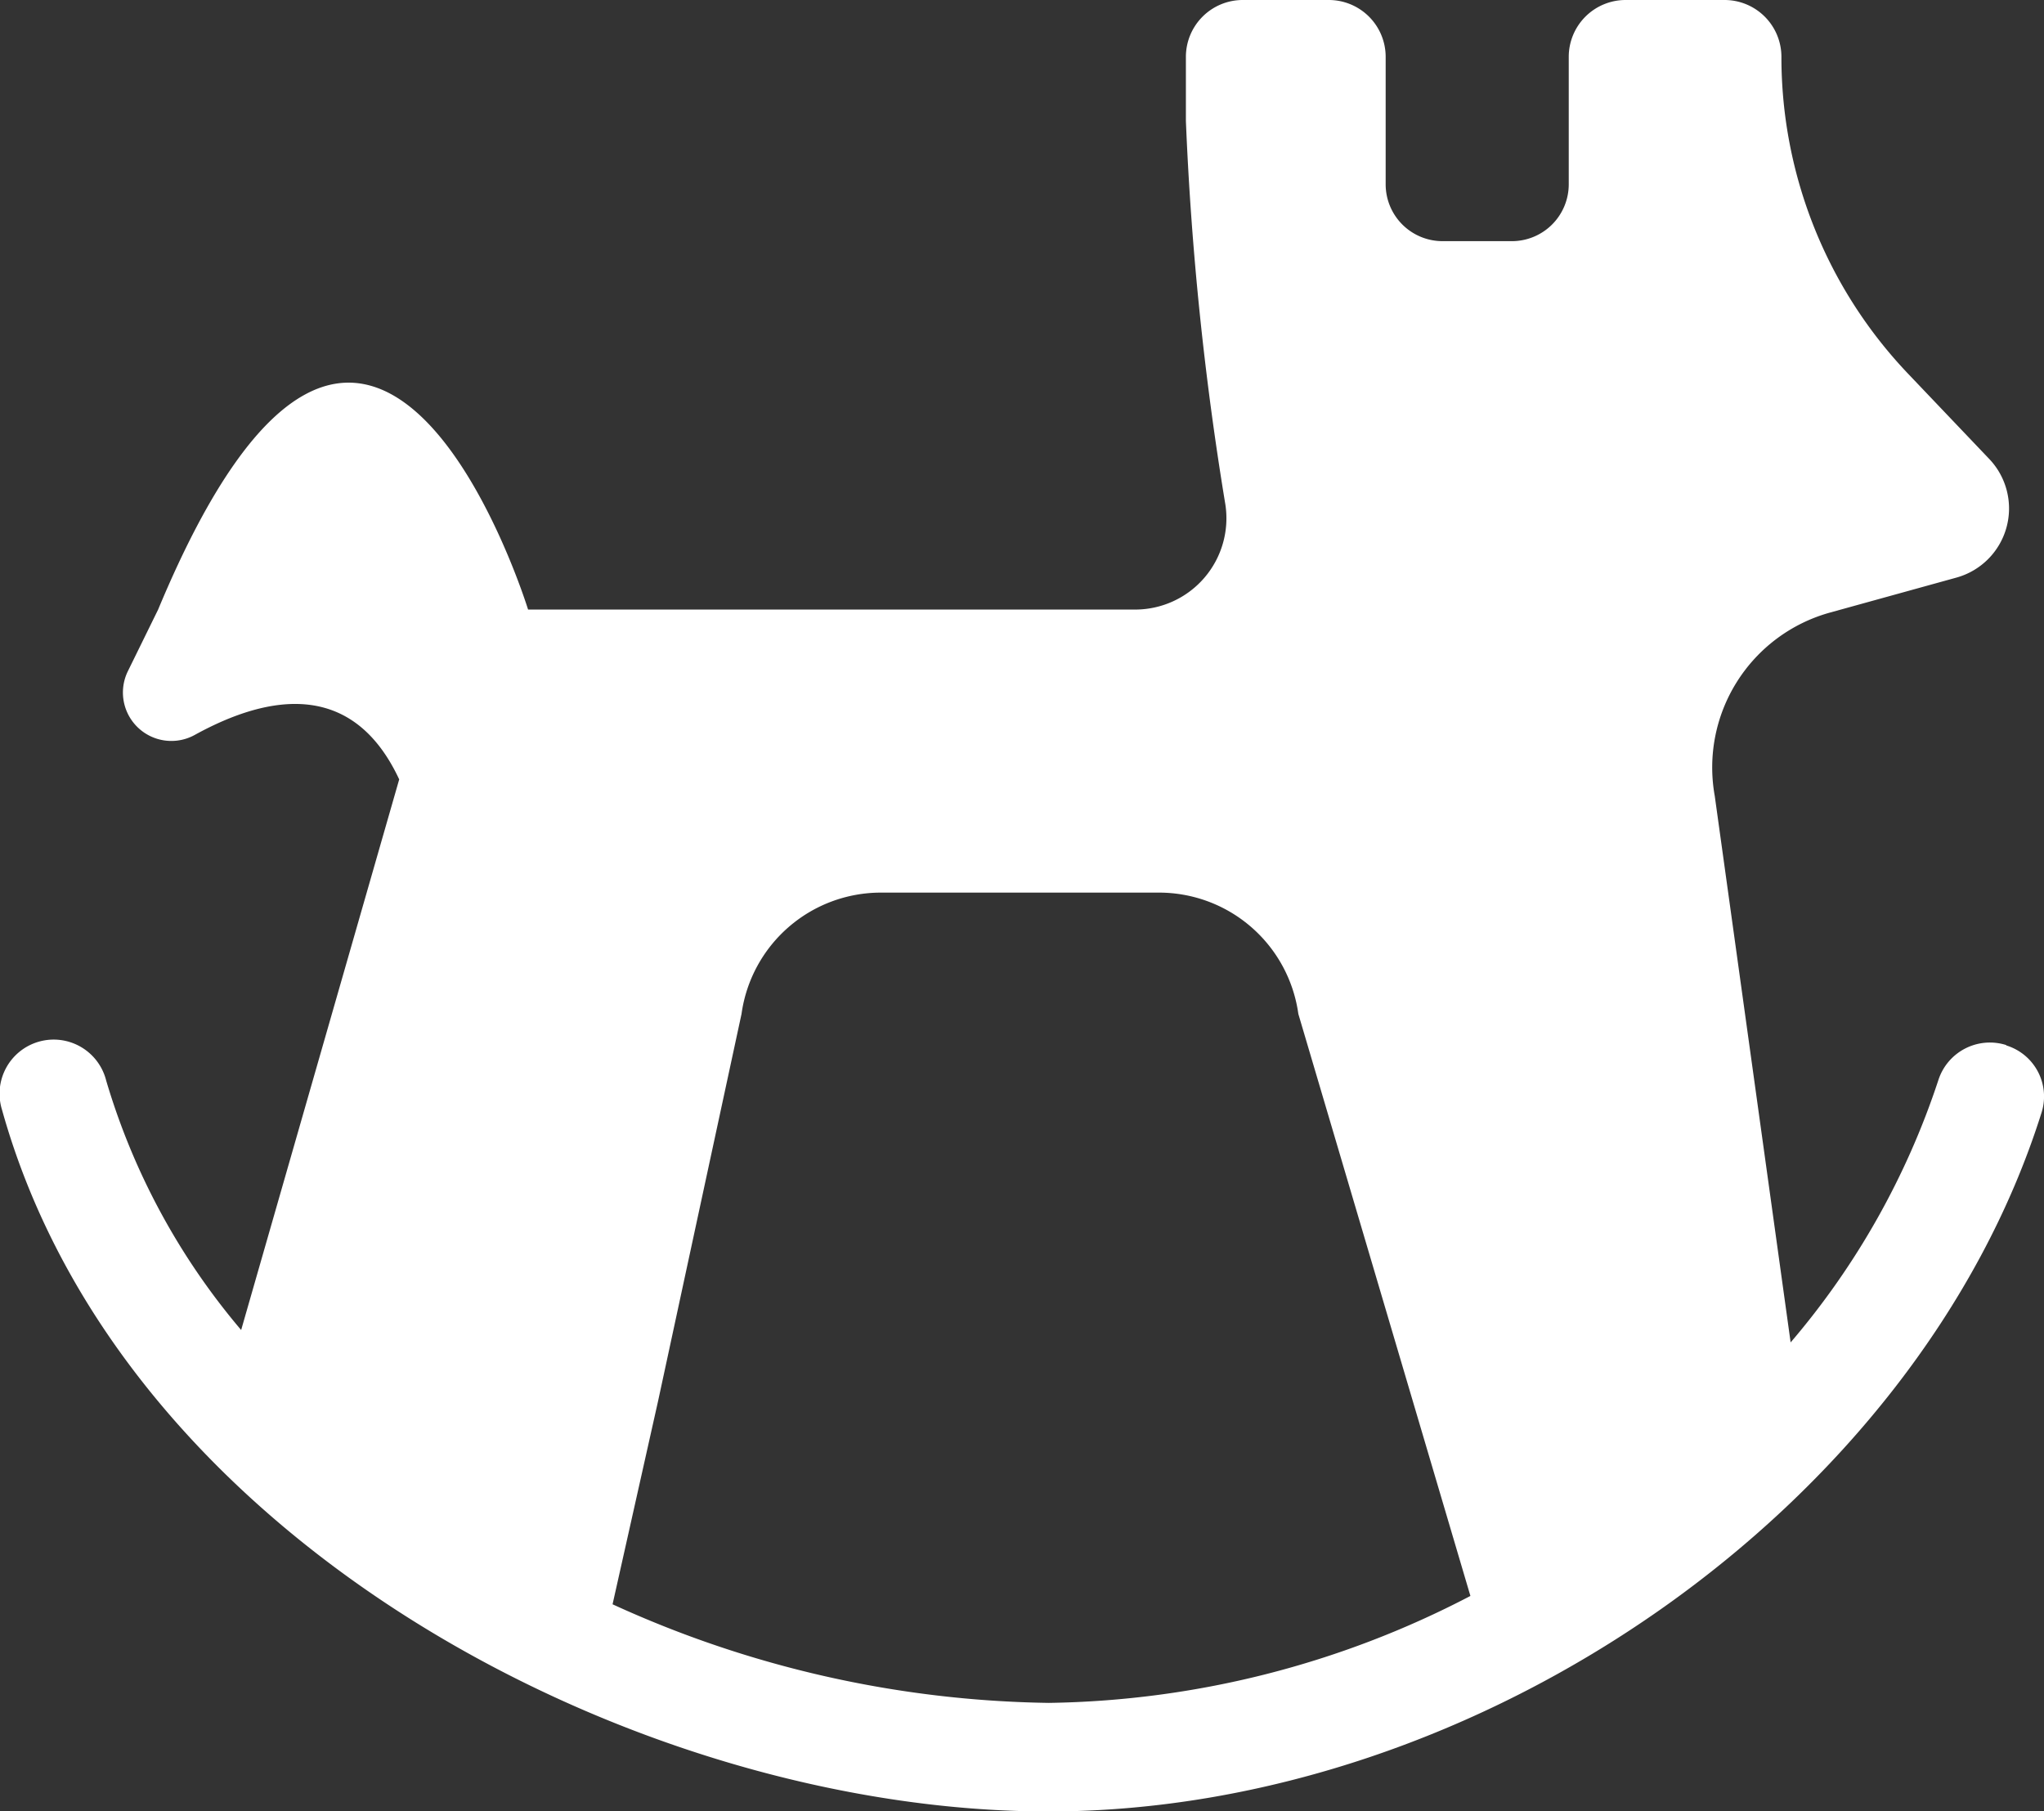
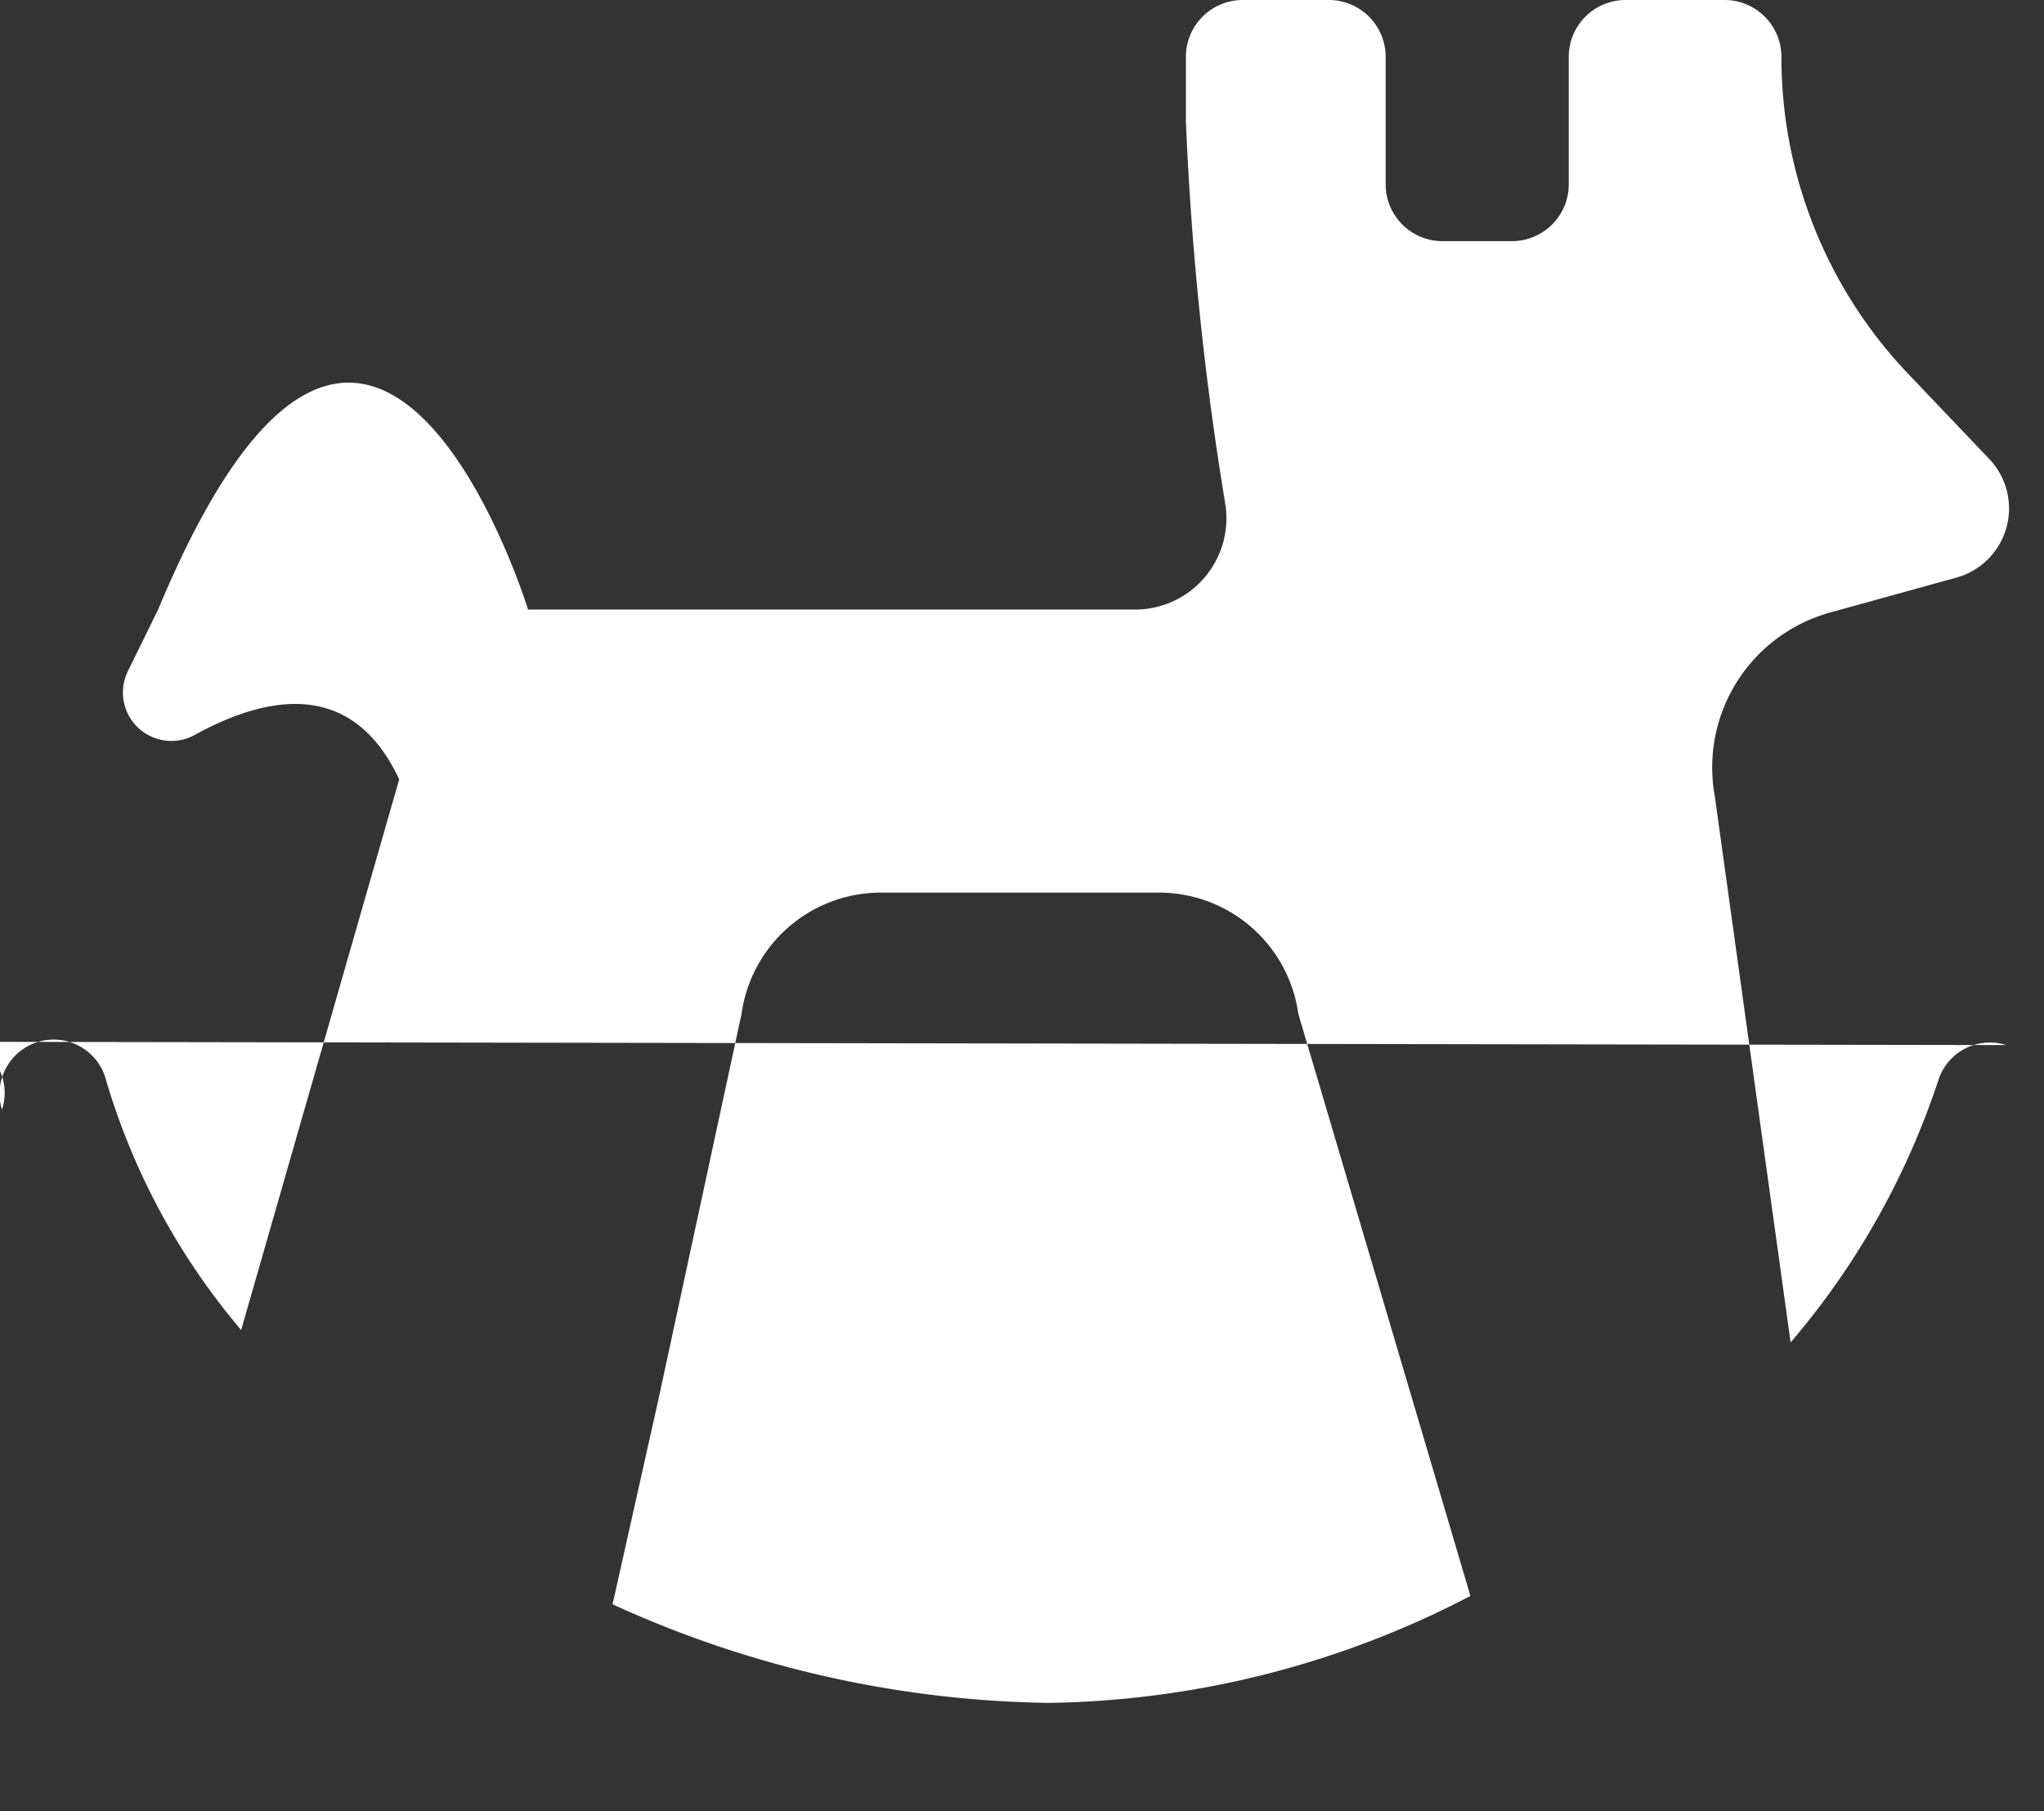
<svg xmlns="http://www.w3.org/2000/svg" id="noun-toys-3369469" width="23.758" height="21.051" viewBox="0 0 23.758 21.051">
  <rect x="0" y="0" width="23.758" height="21.051" fill="#333333" stroke="none" />
-   <path id="Path_133" data-name="Path 133" d="M93.213,44.088a.629.629,0,0,0-.789.408,9.037,9.037,0,0,1-1.717,3.048l-.882-6.352a1.868,1.868,0,0,1,1.336-2.13l1.475-.408a.834.834,0,0,0,.38-1.378l-.937-.984A5.335,5.335,0,0,1,90.6,32.6a.661.661,0,0,0-.659-.659H88.787a.661.661,0,0,0-.659.659v1.485a.661.661,0,0,1-.659.659h-.807A.661.661,0,0,1,86,34.085V32.6a.661.661,0,0,0-.659-.659H84.337a.661.661,0,0,0-.659.659v.747a36.429,36.429,0,0,0,.459,4.459,1.061,1.061,0,0,1-1.049,1.22H76.032s-1.828-5.934-4.3,0l-.353.719a.563.563,0,0,0,.779.738C73.035,40,74,39.856,74.534,41l-1.837,6.4A7.97,7.97,0,0,1,71.128,44.5a.629.629,0,1,0-1.211.339c1.406,5.039,7.4,8.157,12.161,8.157,5.034,0,10.105-3.563,11.543-8.115a.621.621,0,0,0-.408-.789Zm-14.7-.362a1.635,1.635,0,0,1,1.619-1.41h3.234a1.635,1.635,0,0,1,1.619,1.41l2,6.765a10.906,10.906,0,0,1-4.9,1.243,12.582,12.582,0,0,1-5.071-1.146l.529-2.362Z" transform="translate(-69.894 -31.941)" fill="#fff" />
+   <path id="Path_133" data-name="Path 133" d="M93.213,44.088a.629.629,0,0,0-.789.408,9.037,9.037,0,0,1-1.717,3.048l-.882-6.352a1.868,1.868,0,0,1,1.336-2.13l1.475-.408a.834.834,0,0,0,.38-1.378l-.937-.984A5.335,5.335,0,0,1,90.6,32.6a.661.661,0,0,0-.659-.659H88.787a.661.661,0,0,0-.659.659v1.485a.661.661,0,0,1-.659.659h-.807A.661.661,0,0,1,86,34.085V32.6a.661.661,0,0,0-.659-.659H84.337a.661.661,0,0,0-.659.659v.747a36.429,36.429,0,0,0,.459,4.459,1.061,1.061,0,0,1-1.049,1.22H76.032s-1.828-5.934-4.3,0l-.353.719a.563.563,0,0,0,.779.738C73.035,40,74,39.856,74.534,41l-1.837,6.4A7.97,7.97,0,0,1,71.128,44.5a.629.629,0,1,0-1.211.339a.621.621,0,0,0-.408-.789Zm-14.7-.362a1.635,1.635,0,0,1,1.619-1.41h3.234a1.635,1.635,0,0,1,1.619,1.41l2,6.765a10.906,10.906,0,0,1-4.9,1.243,12.582,12.582,0,0,1-5.071-1.146l.529-2.362Z" transform="translate(-69.894 -31.941)" fill="#fff" />
</svg>